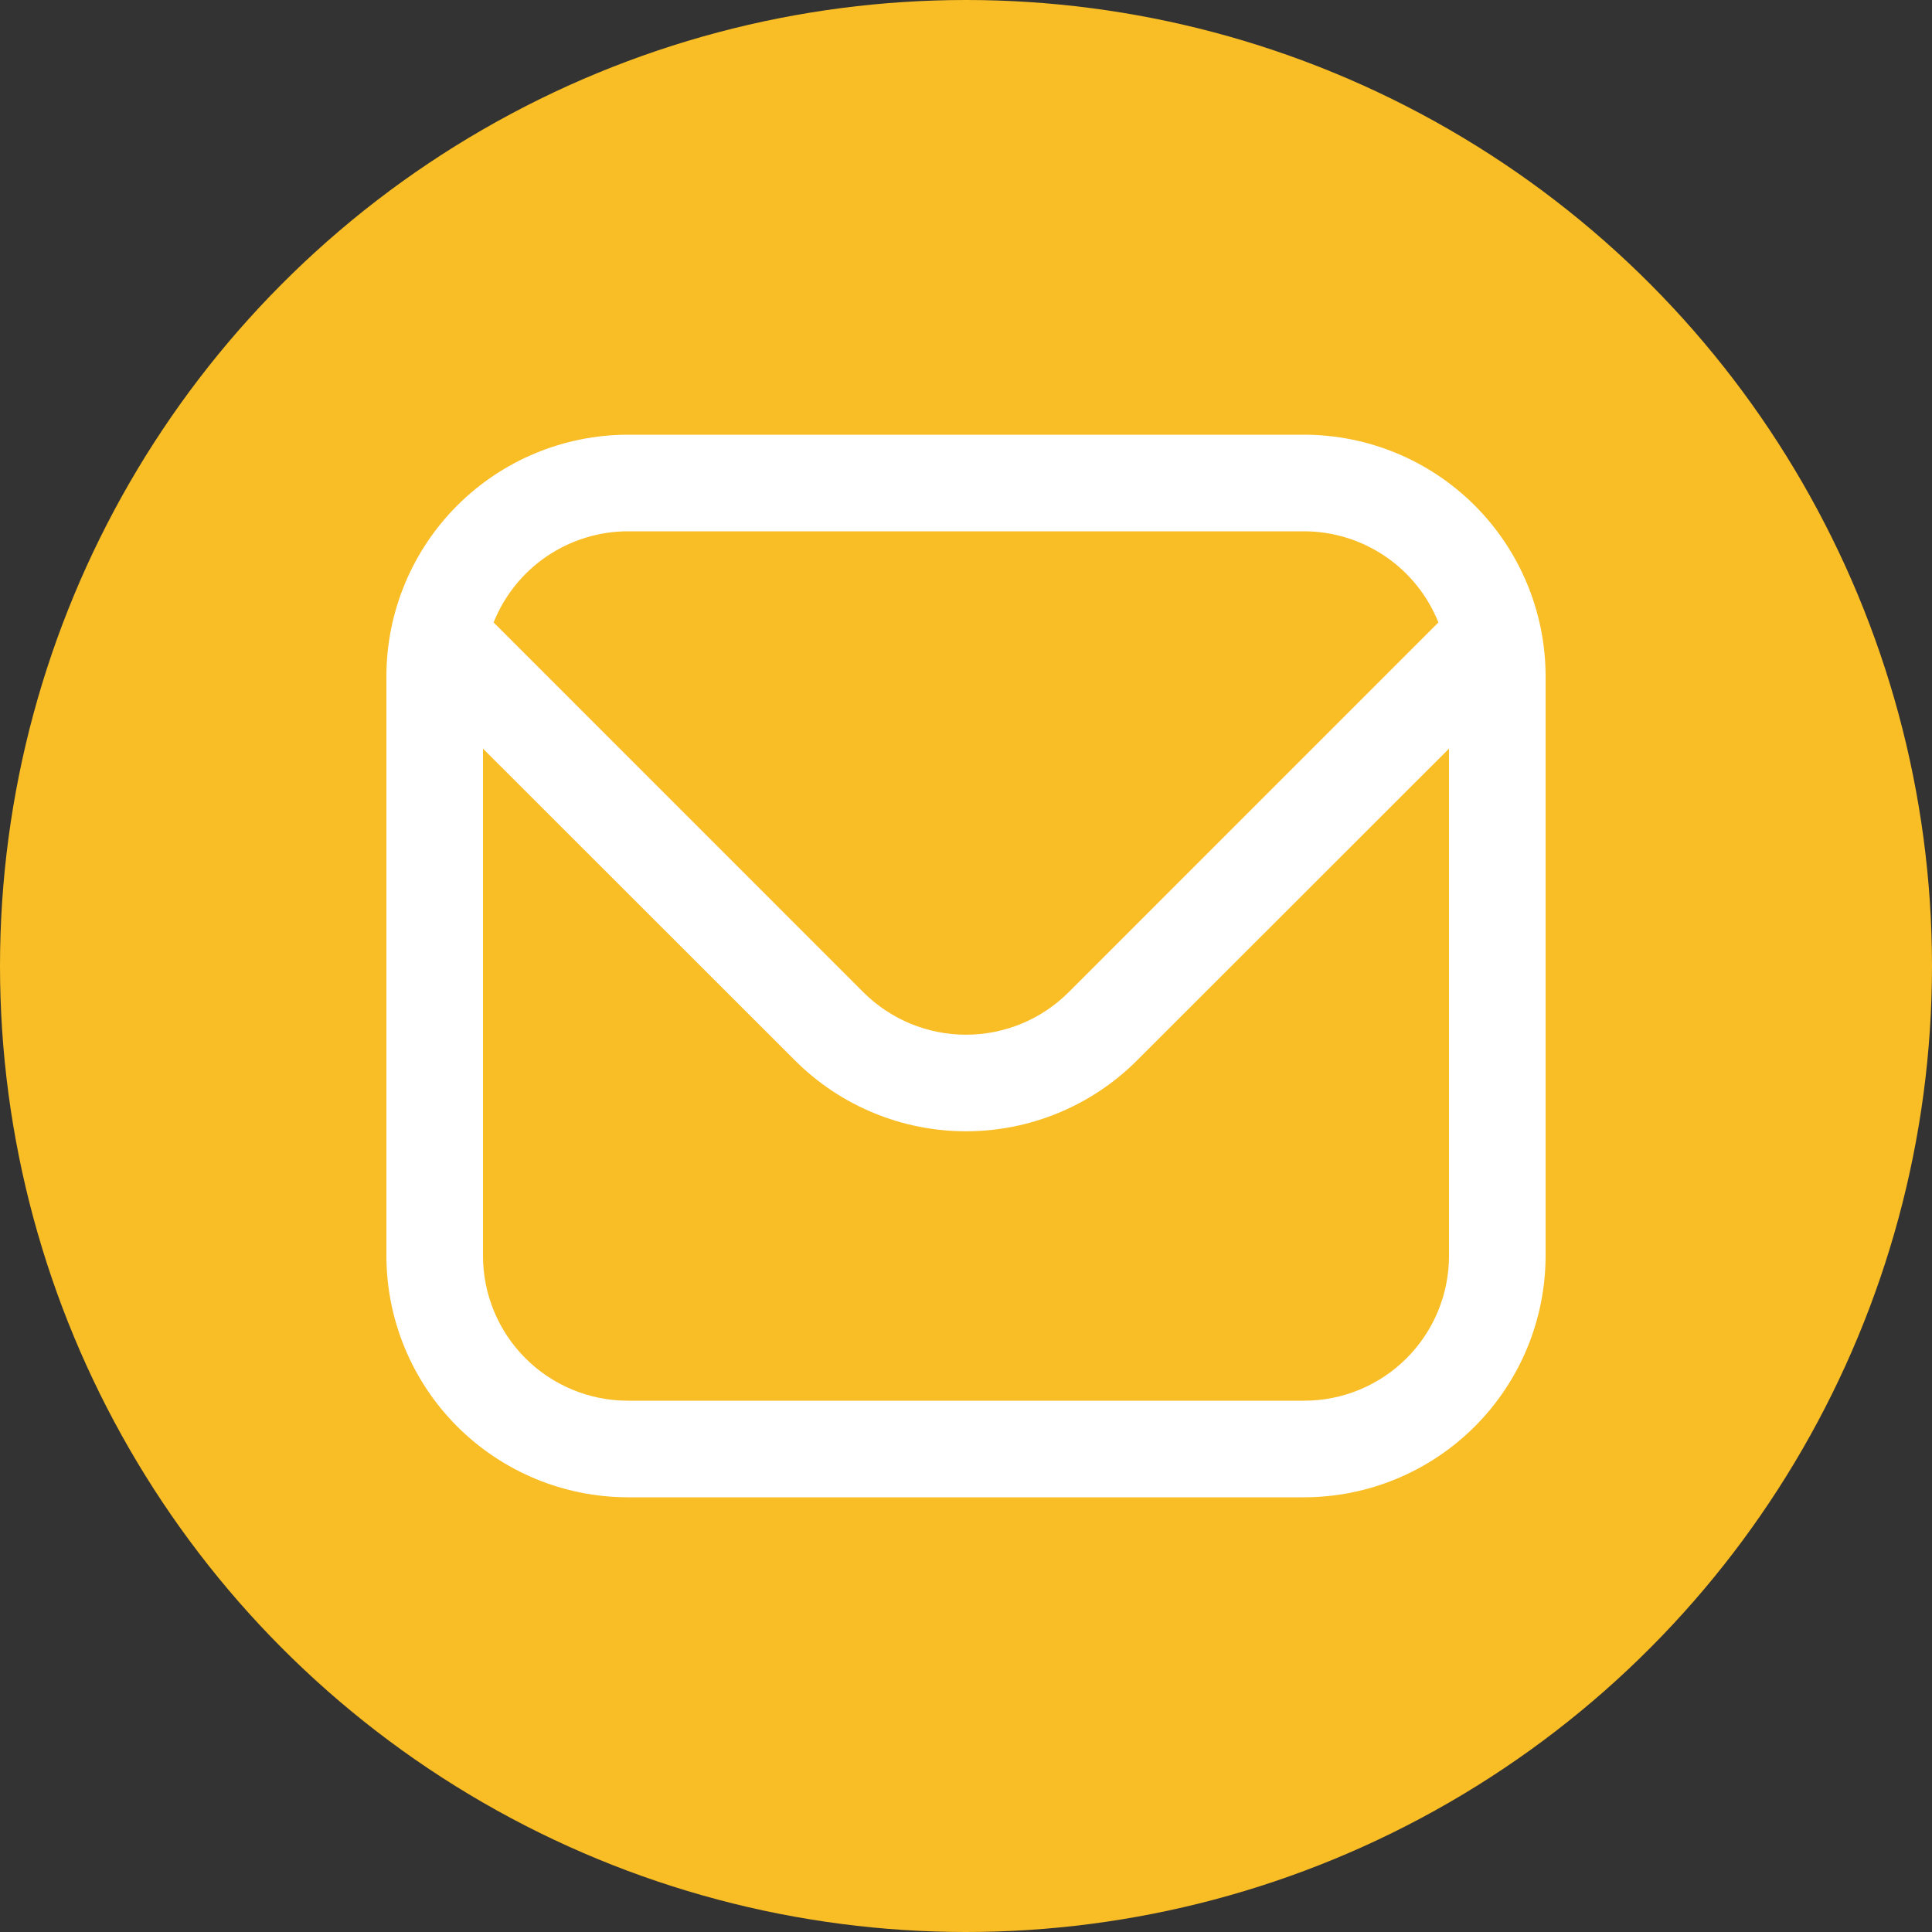
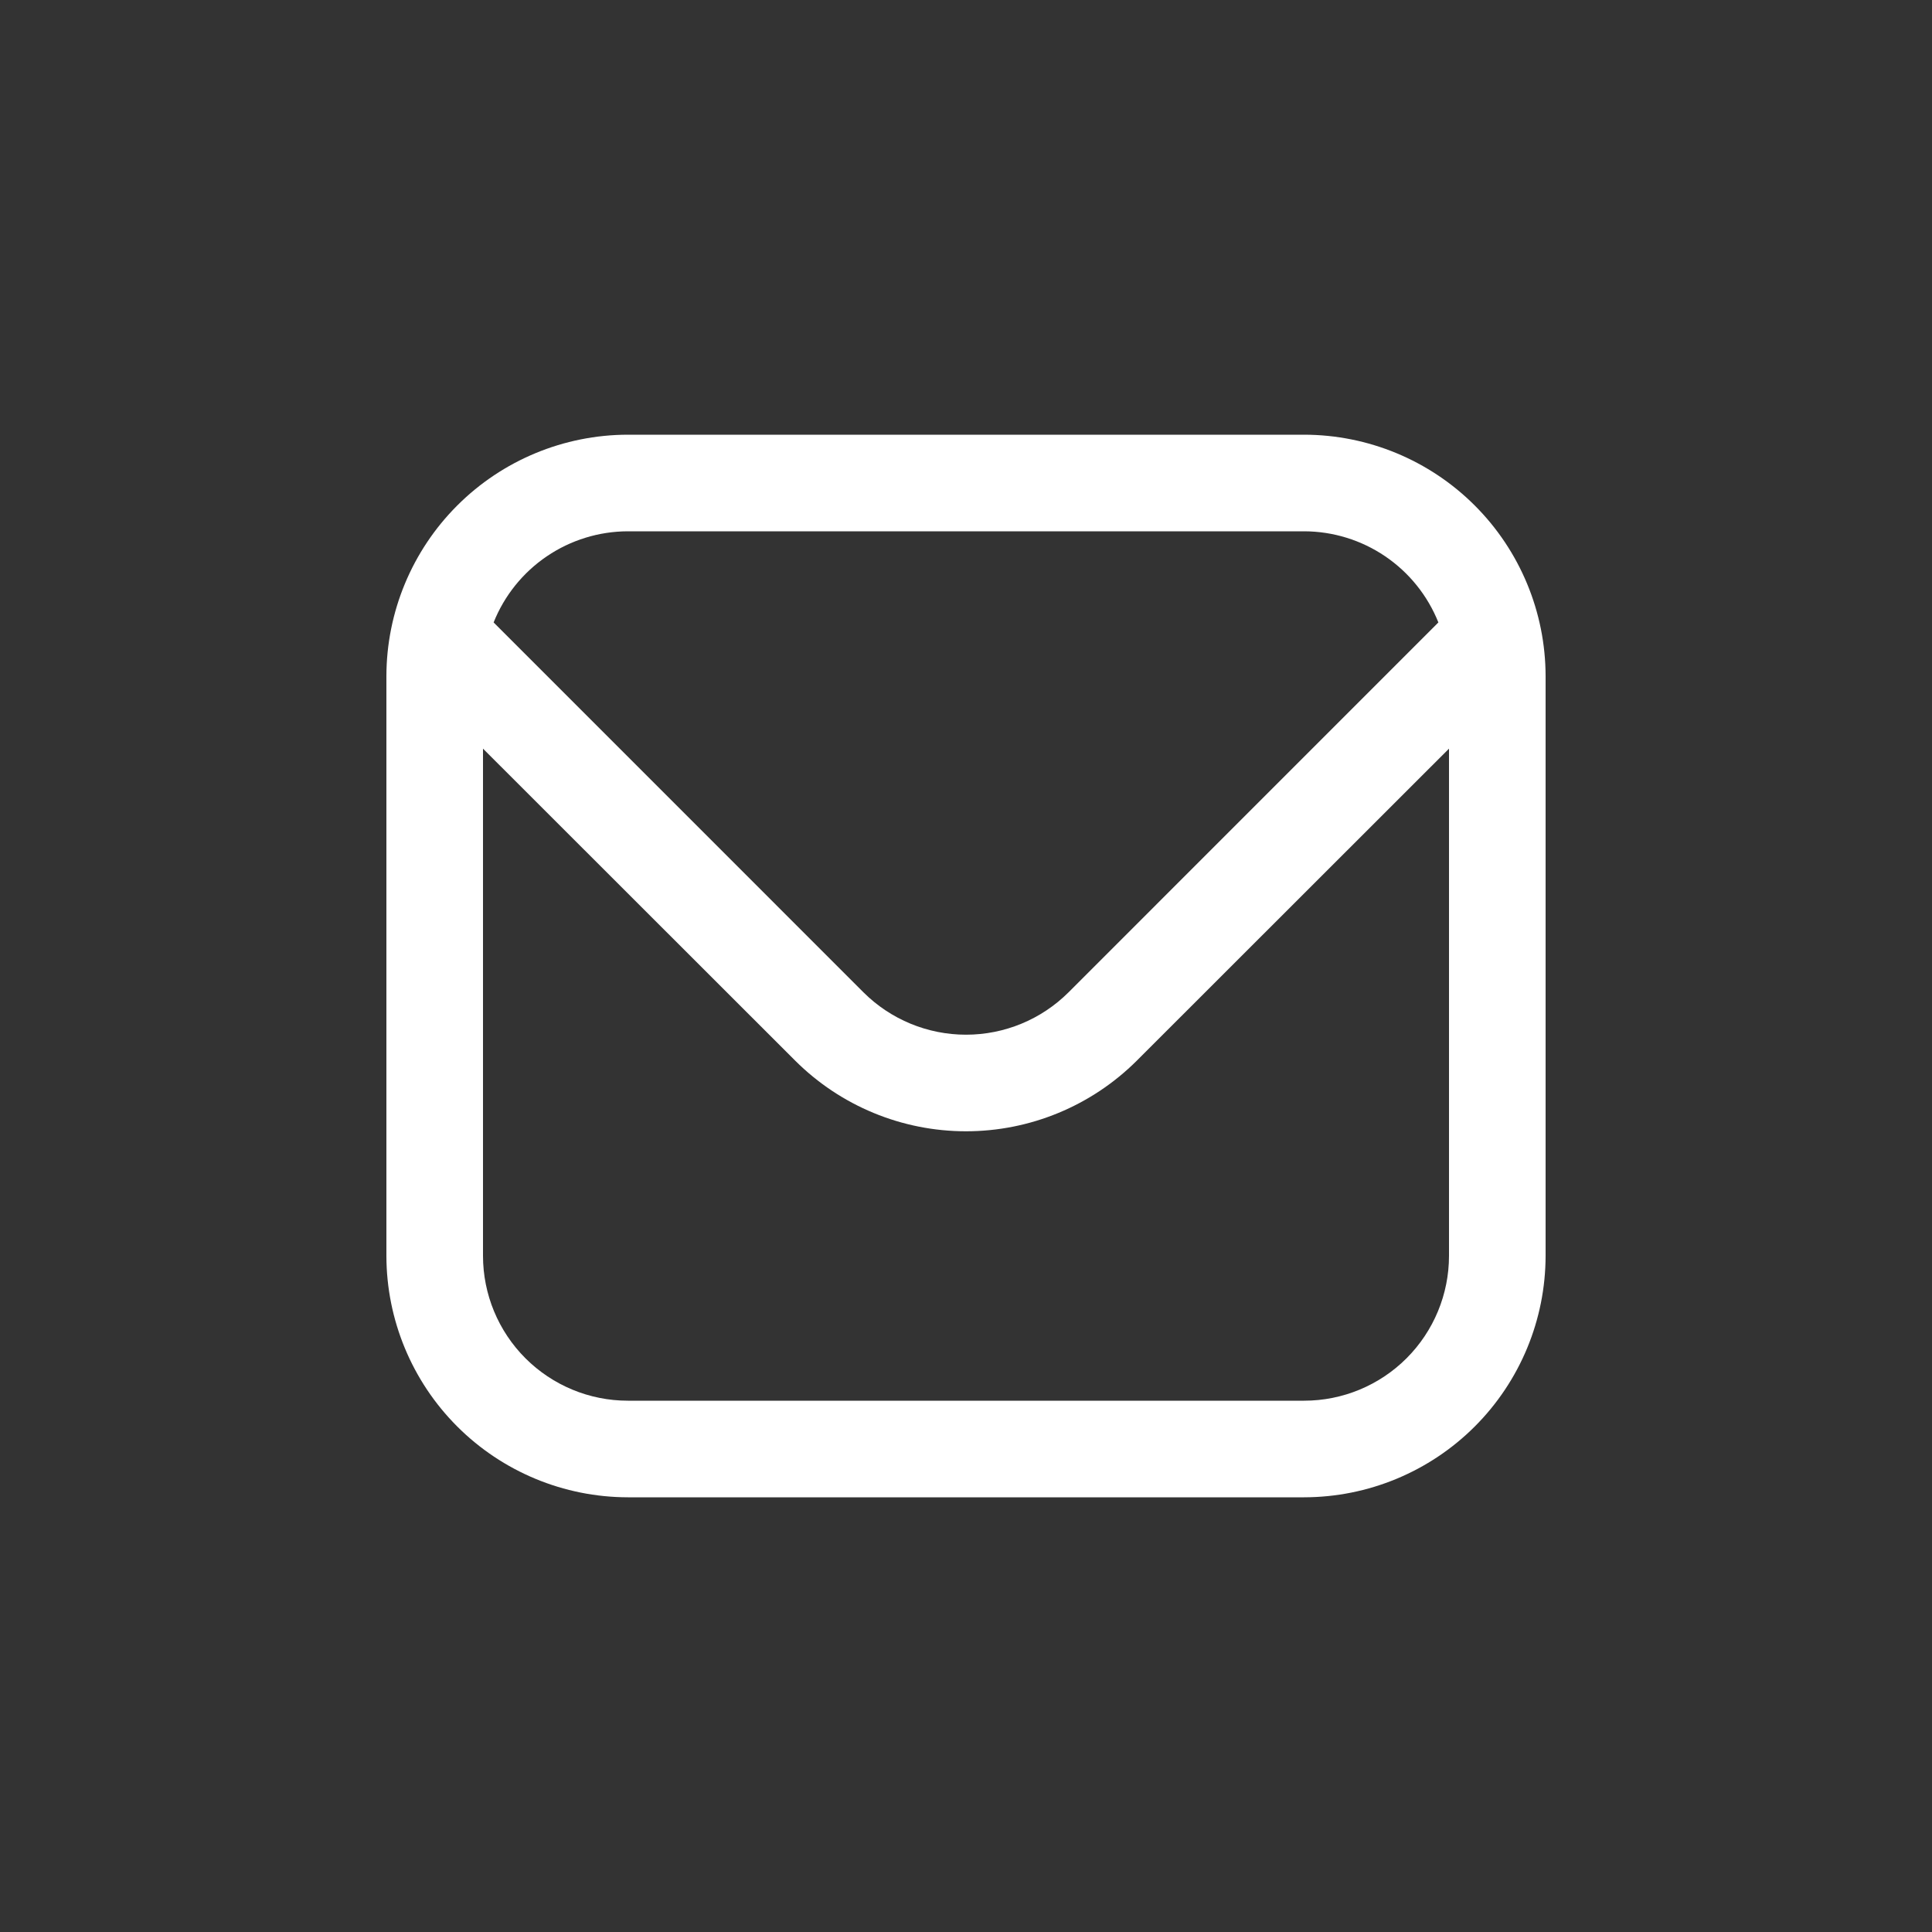
<svg xmlns="http://www.w3.org/2000/svg" width="200" height="200" viewBox="0 0 200 200" fill="none">
  <rect x="0" y="0" width="200" height="200" fill="#333333" stroke="none" />
-   <circle cx="100" cy="100" r="100" fill="#F9BD25" />
  <path d="M135 45H65C58.372 45.008 52.018 47.644 47.331 52.331C42.644 57.018 40.008 63.372 40 70V130C40.008 136.628 42.644 142.982 47.331 147.669C52.018 152.356 58.372 154.992 65 155H135C141.628 154.992 147.982 152.356 152.669 147.669C157.356 142.982 159.992 136.628 160 130V70C159.992 63.372 157.356 57.018 152.669 52.331C147.982 47.644 141.628 45.008 135 45V45ZM65 55H135C137.994 55.006 140.918 55.908 143.395 57.589C145.872 59.27 147.789 61.655 148.9 64.435L110.61 102.73C107.792 105.537 103.977 107.112 100 107.112C96.023 107.112 92.208 105.537 89.39 102.73L51.1 64.435C52.211 61.655 54.128 59.27 56.605 57.589C59.082 55.908 62.006 55.006 65 55V55ZM135 145H65C61.022 145 57.206 143.42 54.393 140.607C51.58 137.794 50 133.978 50 130V77.5L82.32 109.8C87.013 114.481 93.371 117.11 100 117.11C106.629 117.11 112.987 114.481 117.68 109.8L150 77.5V130C150 133.978 148.42 137.794 145.607 140.607C142.794 143.42 138.978 145 135 145Z" fill="white" />
</svg>